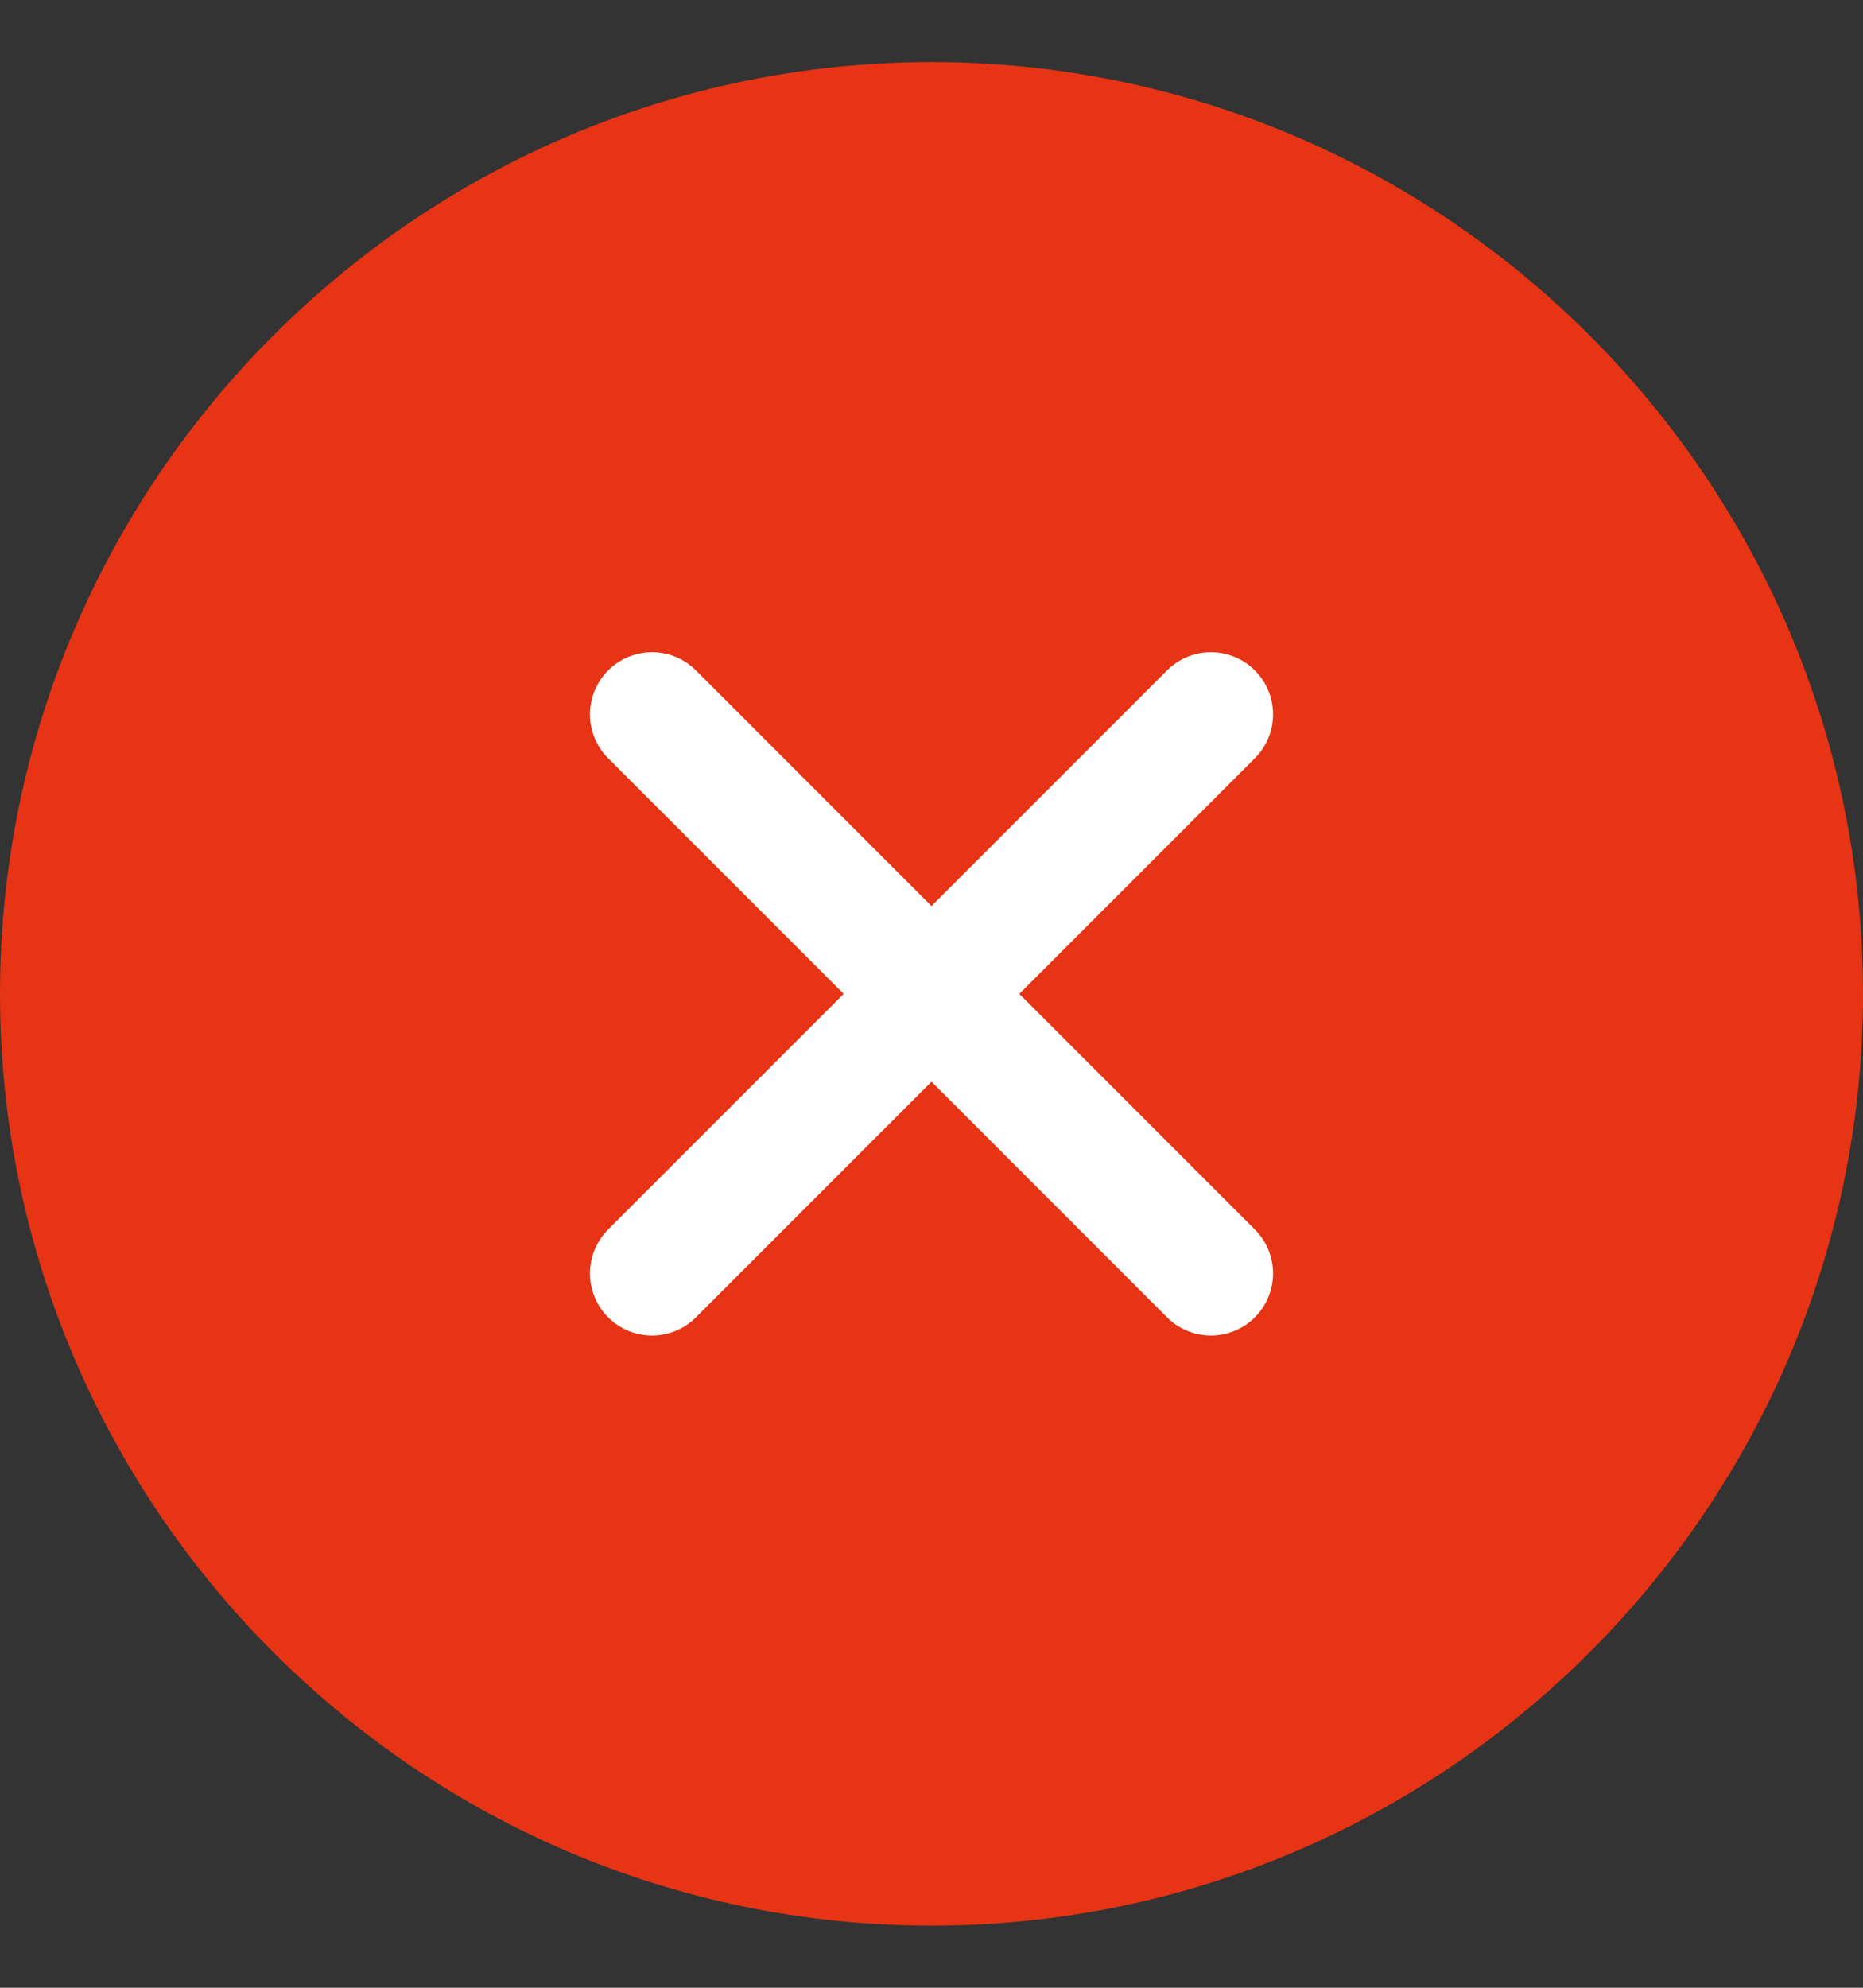
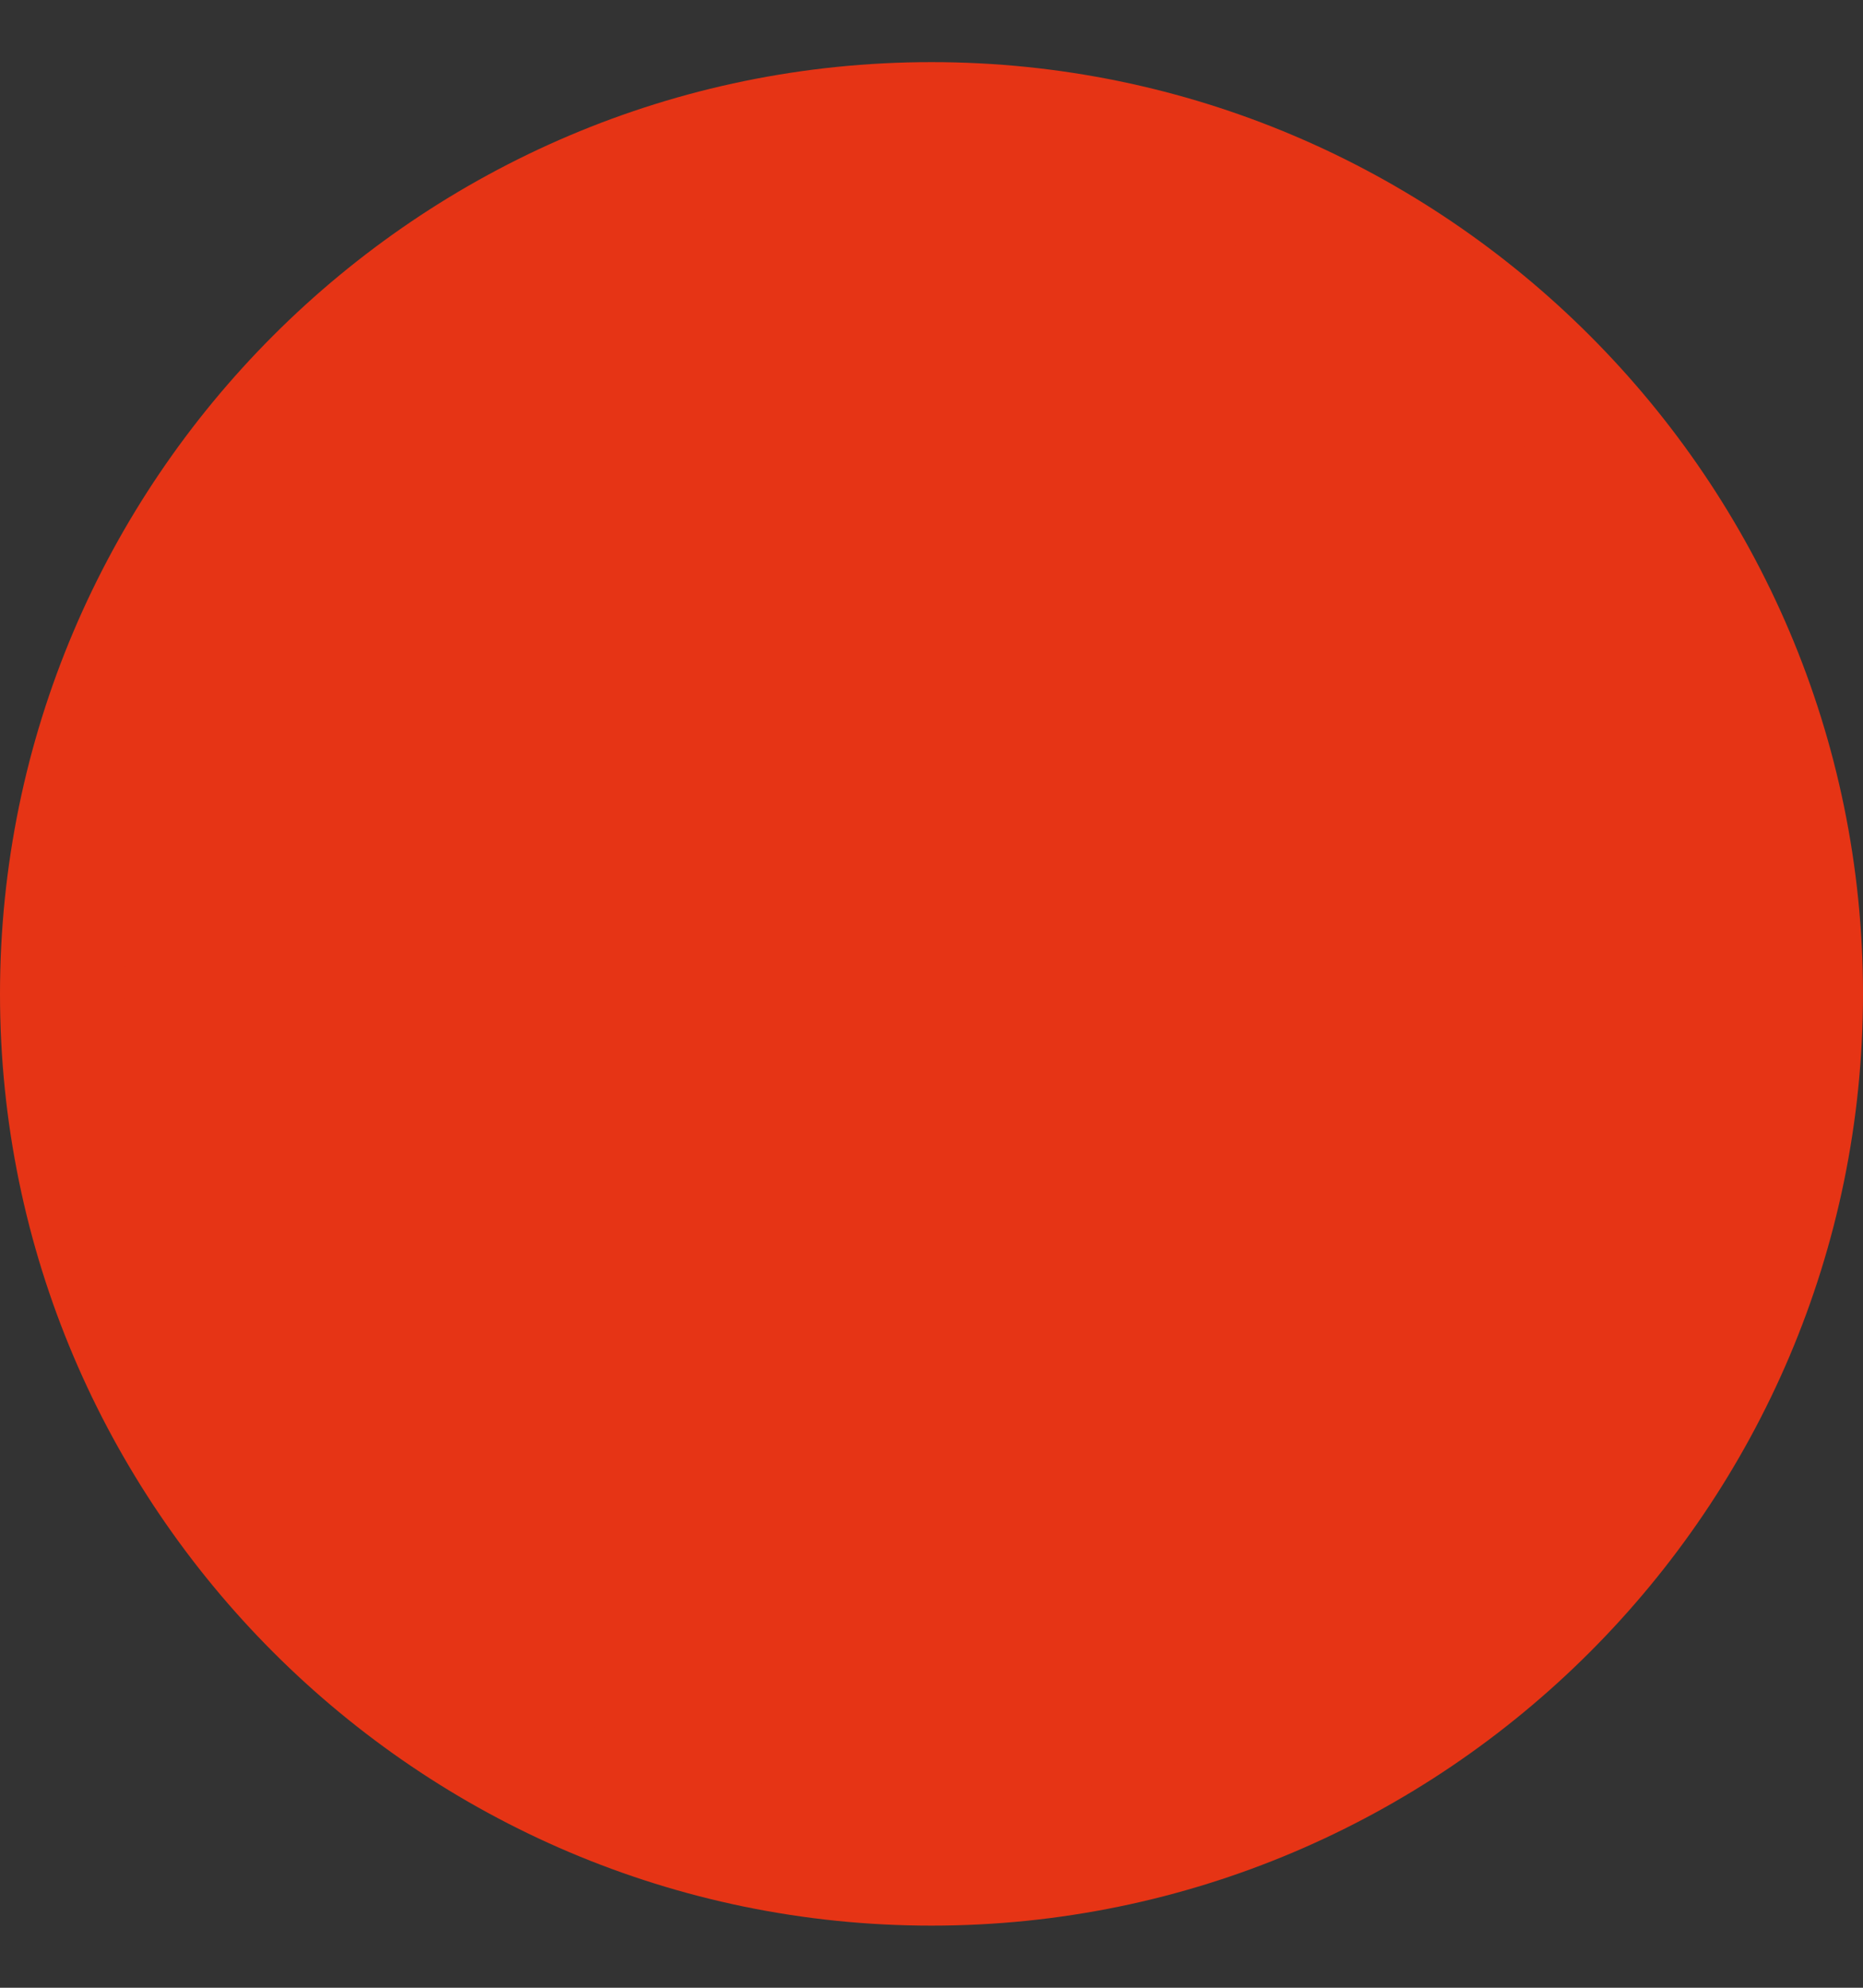
<svg xmlns="http://www.w3.org/2000/svg" width="15" height="16" viewBox="0 0 15 16" fill="none">
  <rect x="0" y="0" width="15" height="16" fill="#333333" stroke="none" />
  <g id="Group 17845">
-     <path id="Vector" d="M0.5 8C0.5 4.144 3.644 1 7.5 1C11.356 1 14.5 4.144 14.5 8C14.5 11.856 11.356 15 7.5 15C3.644 15 0.5 11.856 0.5 8Z" fill="#E63415" stroke="#E63415" />
-     <path id="Vector_2" d="M9.75 5.75L5.25 10.25M9.75 10.25L5.25 5.75" stroke="white" stroke-linecap="round" stroke-linejoin="round" />
+     <path id="Vector" d="M0.5 8C0.5 4.144 3.644 1 7.5 1C11.356 1 14.5 4.144 14.5 8C14.5 11.856 11.356 15 7.5 15C3.644 15 0.5 11.856 0.5 8" fill="#E63415" stroke="#E63415" />
  </g>
</svg>